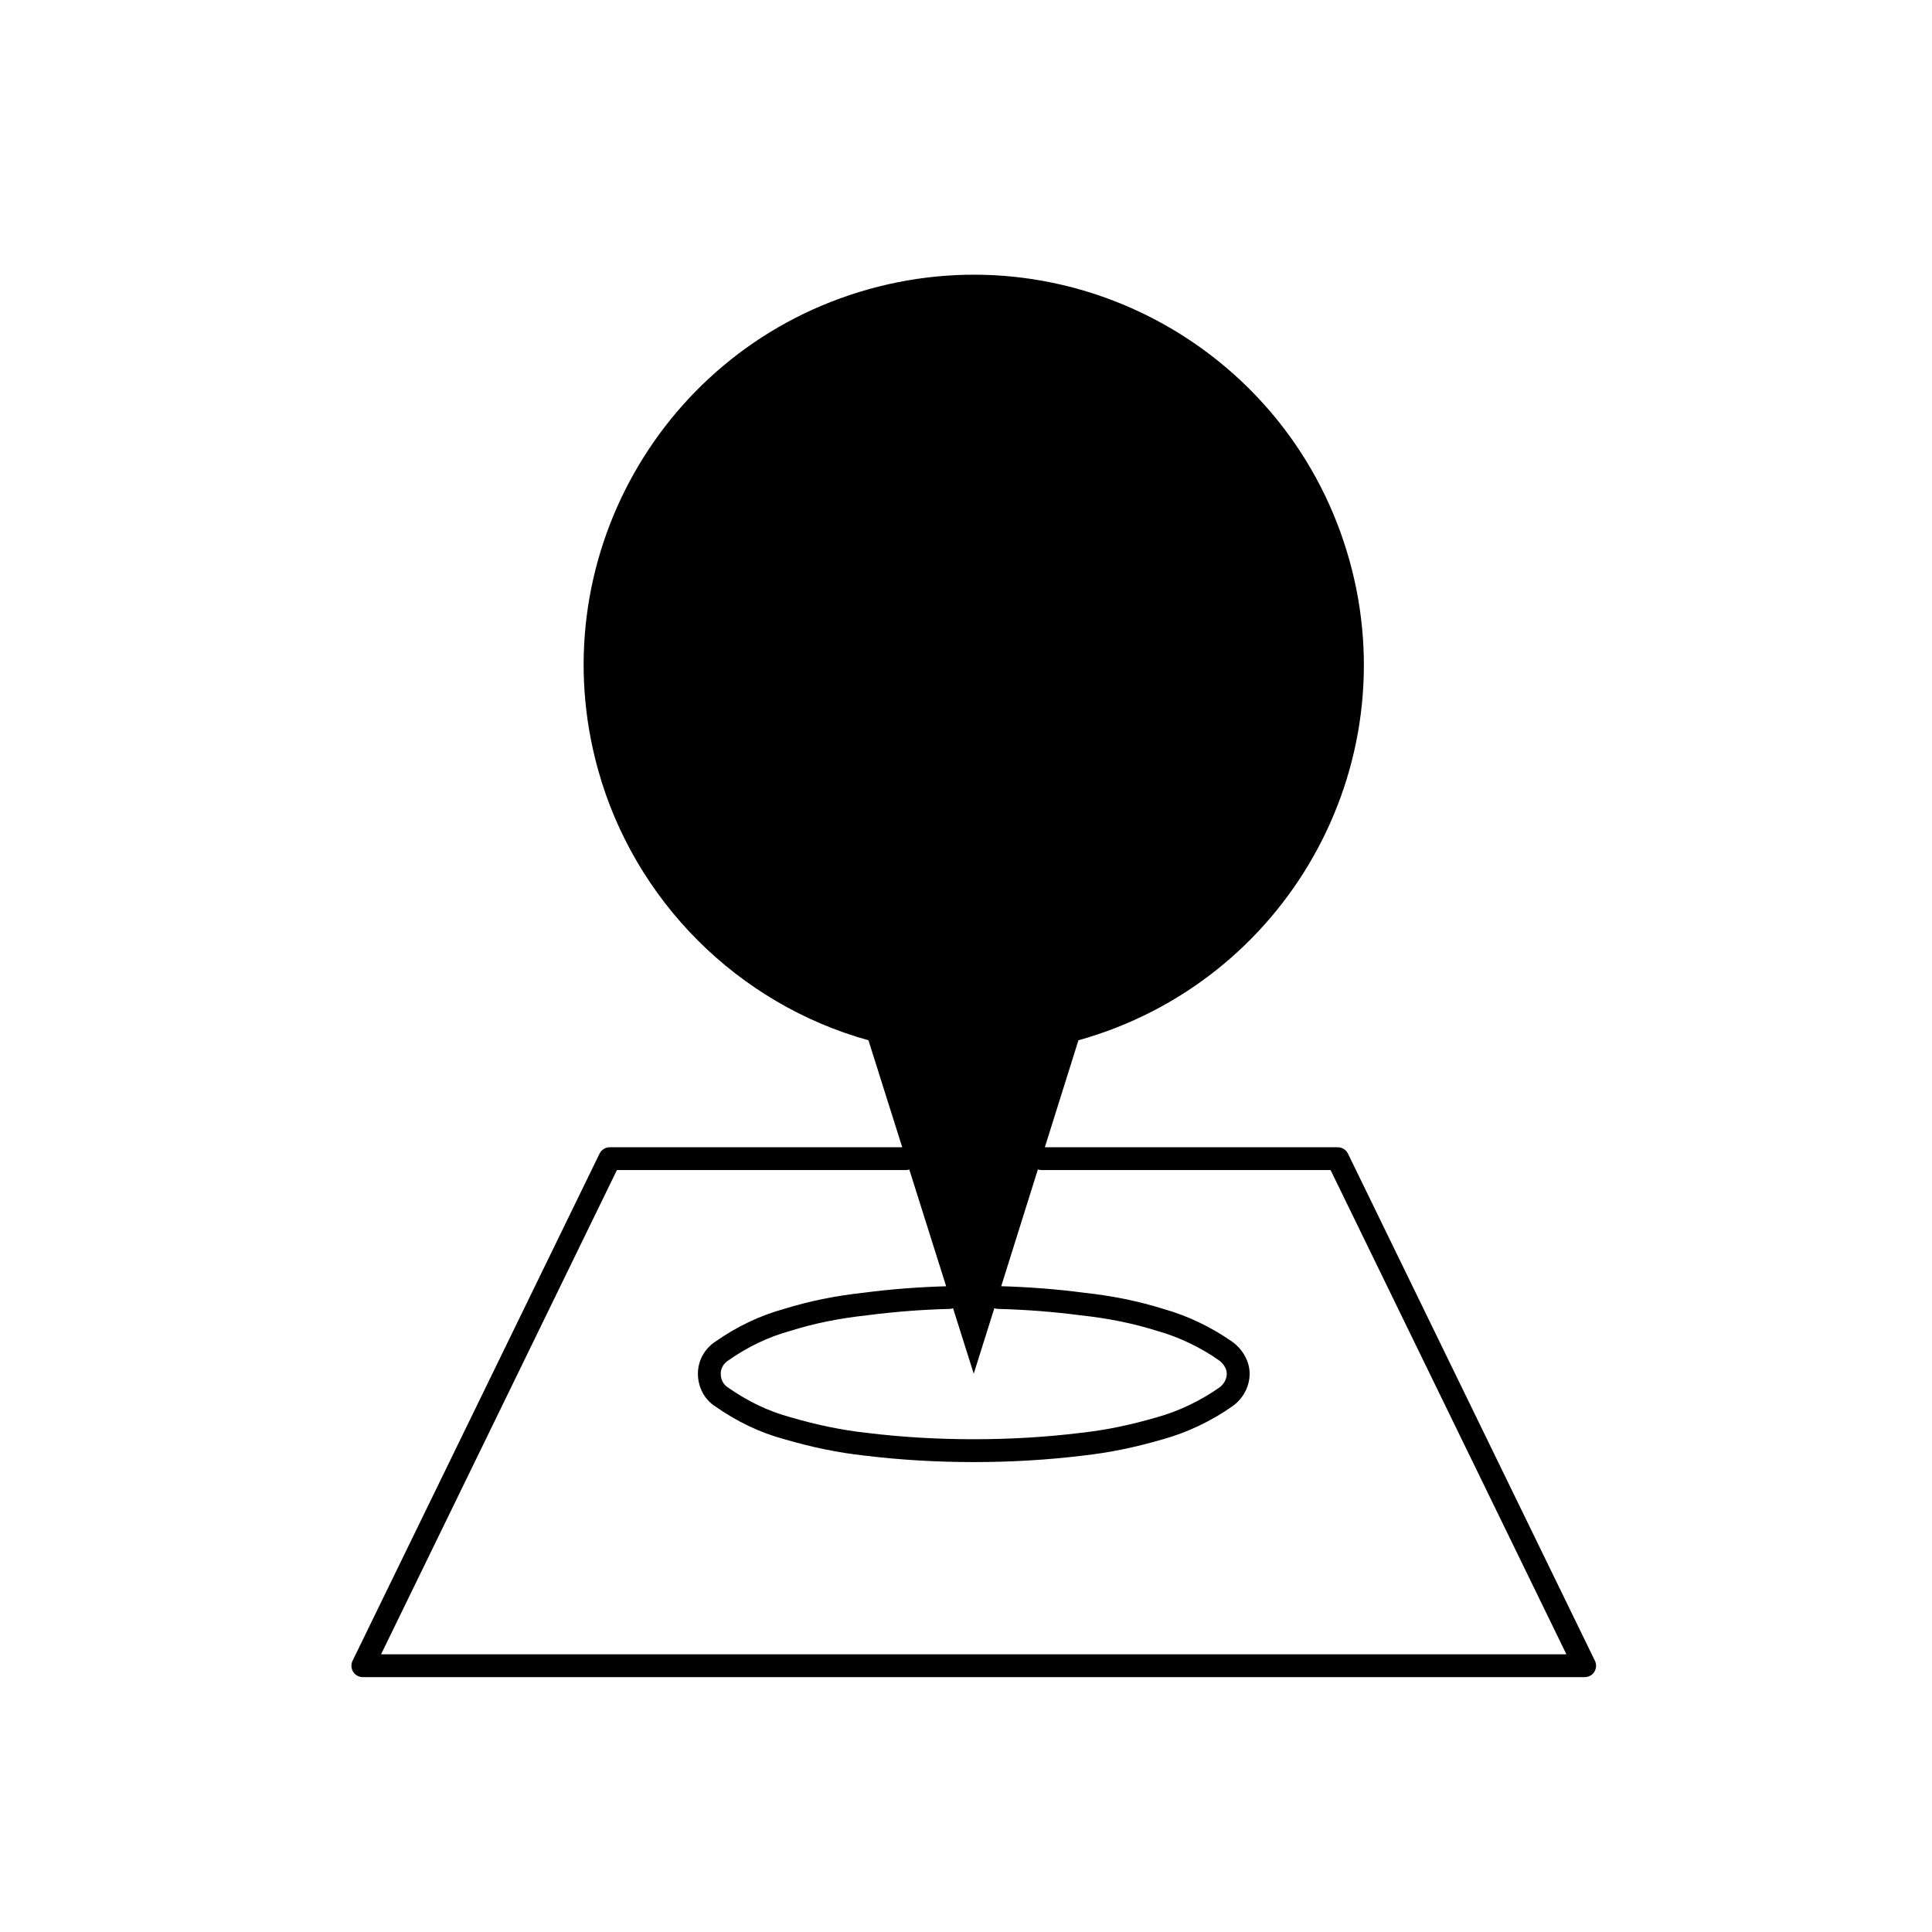
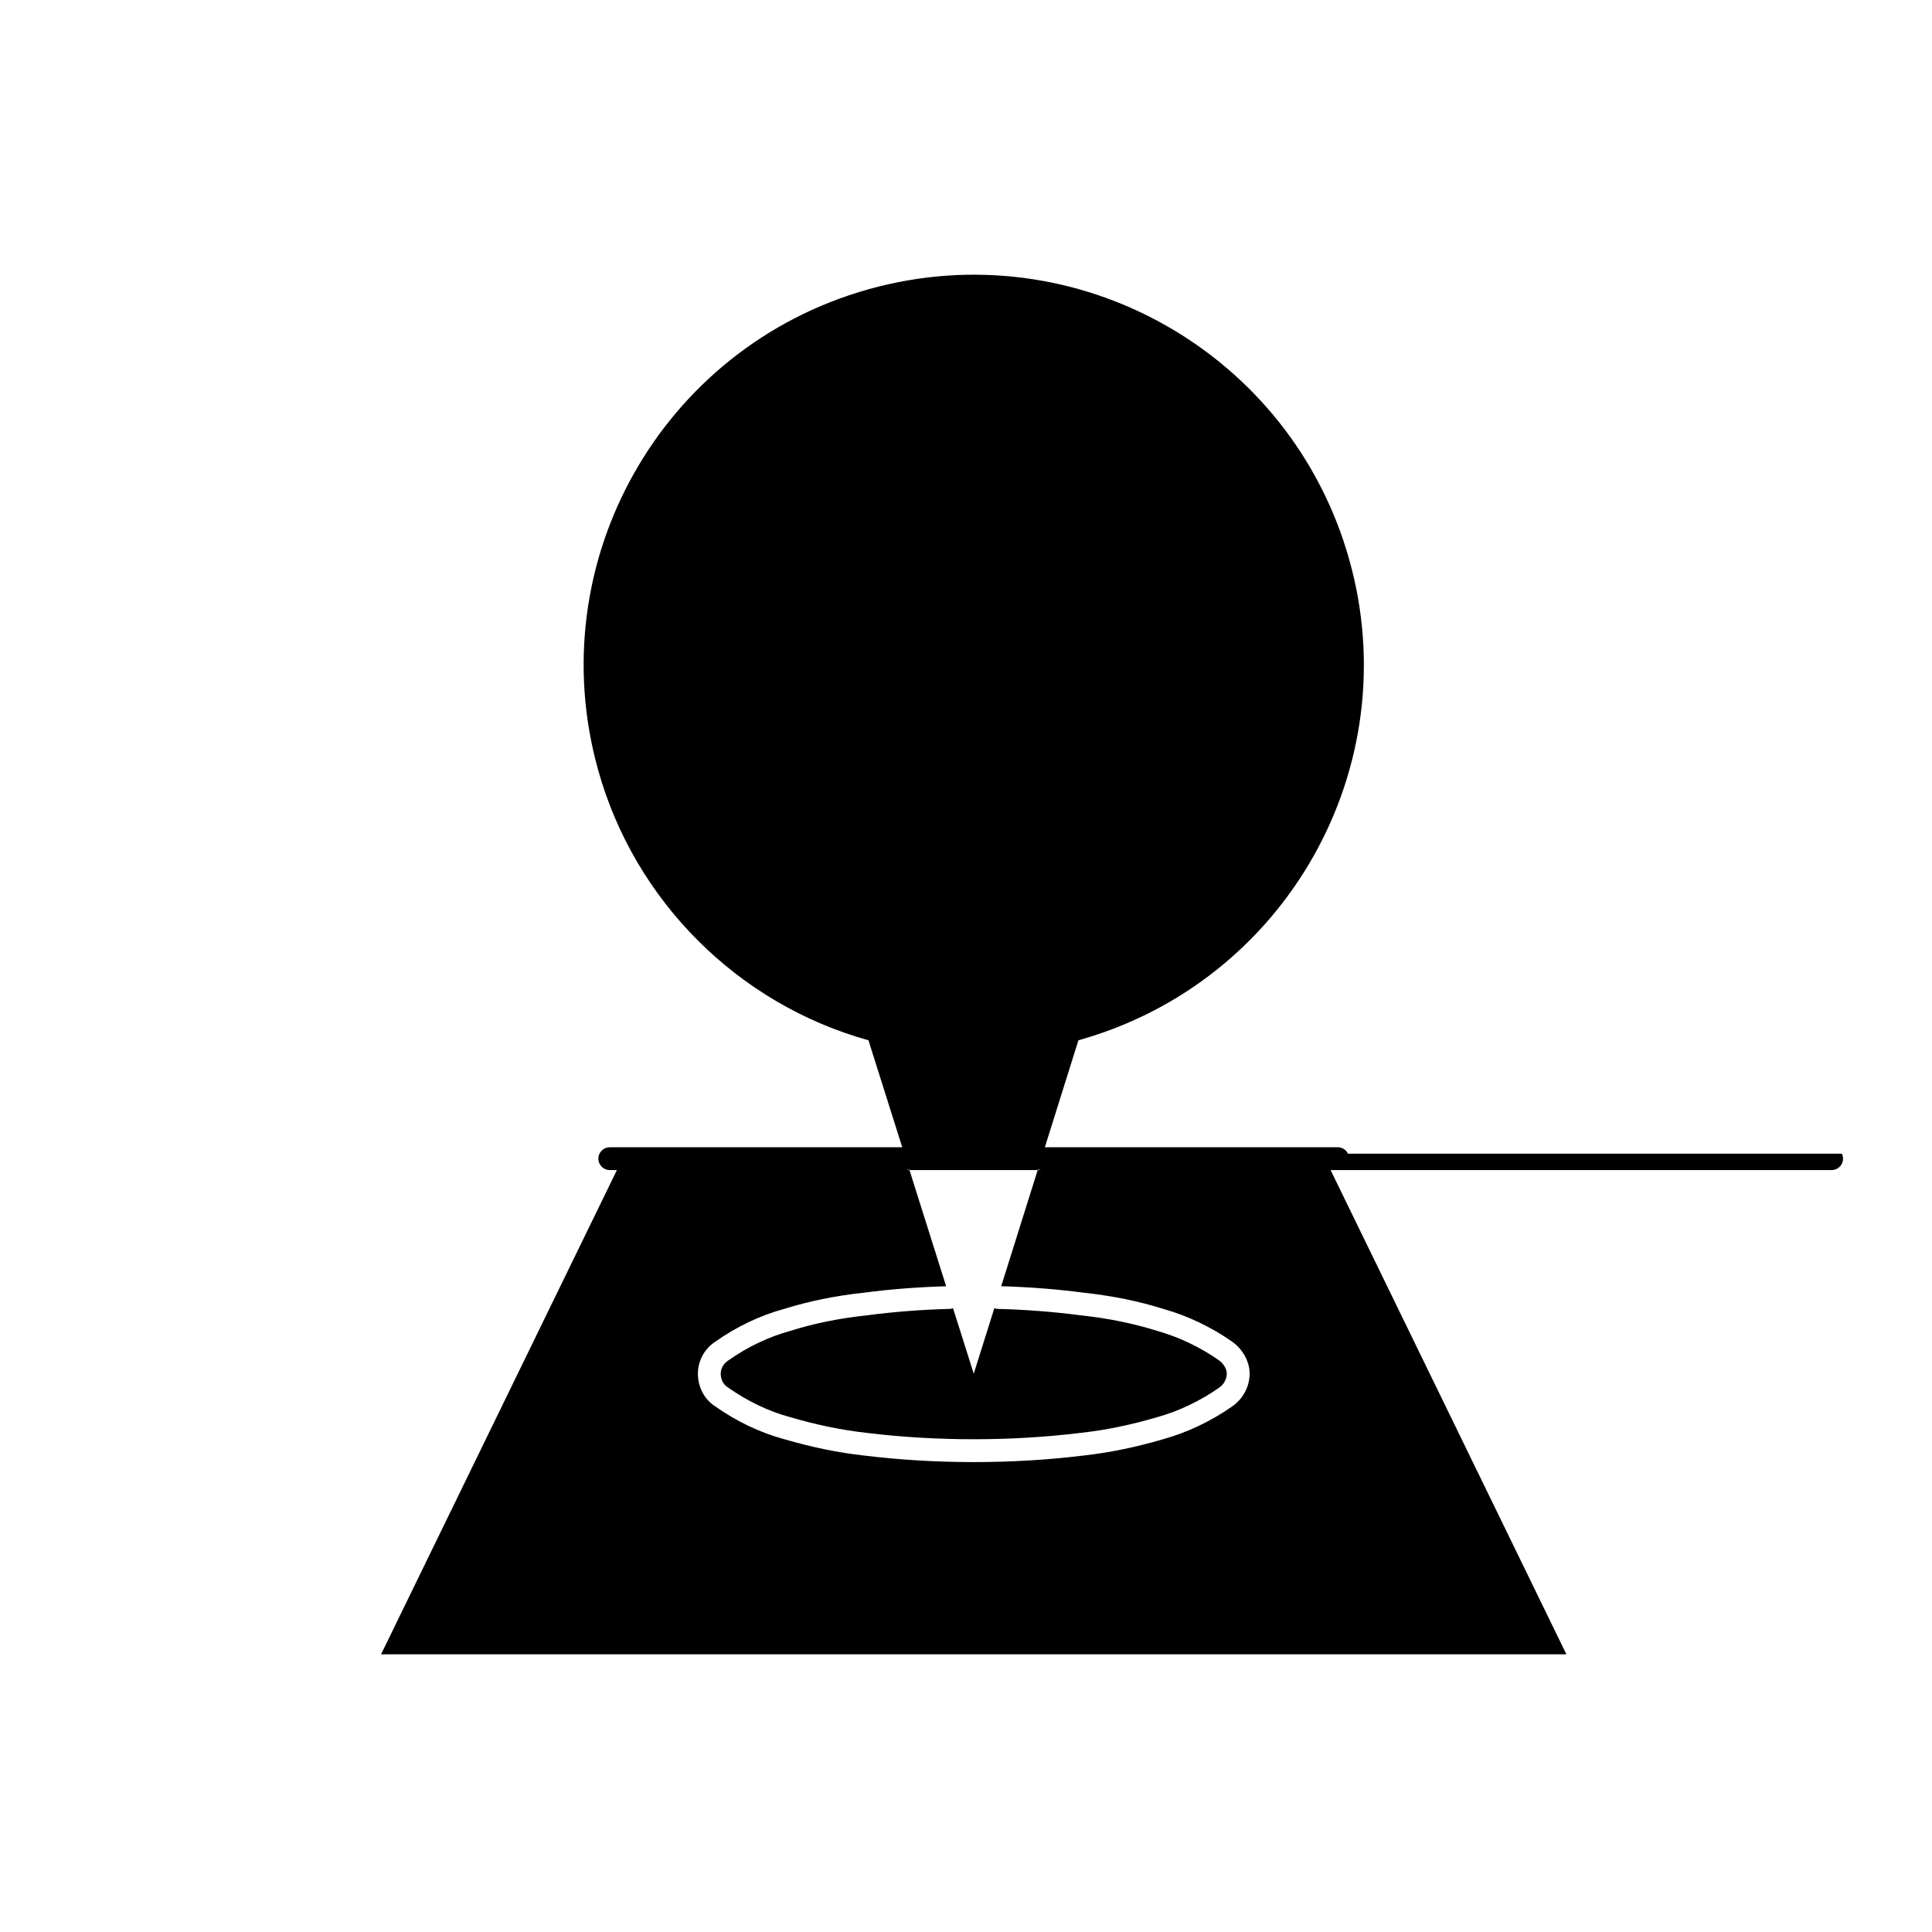
<svg xmlns="http://www.w3.org/2000/svg" fill="#000000" width="800px" height="800px" version="1.1" viewBox="144 144 512 512">
-   <path d="m501.23 449.74c-0.504-1.039-1.559-1.703-2.715-1.703h-77.621l8.898-28.348c55.055-15.402 87.184-72.355 71.805-127.27-15.41-55.016-72.391-87.18-127.44-71.758-54.883 15.398-87.02 72.375-71.645 127.4 9.645 34.641 36.988 61.98 71.637 71.625l8.953 28.348h-77.504c-1.16 0-2.211 0.664-2.715 1.703l-65.445 134.38c-0.465 0.938-0.402 2.039 0.156 2.922 0.539 0.887 1.516 1.422 2.559 1.422h323.8c1.043 0 2.016-0.535 2.57-1.422 0.551-0.883 0.609-1.984 0.145-2.922zm-93.719 40.941c0.266 0.086 0.523 0.18 0.816 0.188 7.422 0.191 14.828 0.754 22.07 1.707 7.32 0.785 13.926 2.133 20.297 4.133 5.738 1.613 11.406 4.316 16.363 7.805 1.23 0.887 2.055 2.301 2.055 3.527 0 1.41-0.777 2.832-2.016 3.699-5.008 3.512-10.676 6.219-16.434 7.828-7.113 2.086-13.75 3.445-20.309 4.16-18.262 2.242-38.289 2.254-56.668-0.004-6.504-0.715-13.133-2.07-20.32-4.172-5.688-1.543-11.191-4.168-16.488-7.883-1.188-0.762-1.879-2.086-1.879-3.629 0-1.375 0.719-2.66 1.996-3.5 5.176-3.637 10.688-6.266 16.488-7.856 6.297-1.98 12.902-3.316 20.258-4.109 7.203-0.945 14.621-1.523 22.043-1.703 0.277-0.004 0.527-0.102 0.785-0.176l5.481 17.348zm-162.53 91.734 62.504-128.33h76.656c0.297 0 0.559-0.09 0.828-0.16l9.77 30.949c-7.332 0.211-14.652 0.766-21.711 1.691-7.684 0.836-14.672 2.258-21.246 4.316-6.379 1.742-12.516 4.672-18.184 8.652-2.902 1.898-4.644 5.082-4.644 8.504 0 3.602 1.754 6.856 4.566 8.652 5.758 4.047 11.906 6.973 18.203 8.68 7.465 2.188 14.434 3.613 21.266 4.363 9.395 1.152 19.18 1.734 29.07 1.734s19.66-0.578 29-1.727c6.887-0.754 13.855-2.188 21.277-4.359 6.379-1.785 12.688-4.785 18.242-8.691 2.871-2.019 4.586-5.254 4.586-8.652 0-3.176-1.754-6.402-4.586-8.449-5.551-3.894-11.859-6.906-18.156-8.676-6.672-2.098-13.66-3.516-21.305-4.344-7.106-0.938-14.445-1.492-21.785-1.707l9.723-30.965c0.289 0.098 0.578 0.18 0.898 0.18l76.668 0.004 62.492 128.33-314.13-0.004z" />
+   <path d="m501.23 449.74c-0.504-1.039-1.559-1.703-2.715-1.703h-77.621l8.898-28.348c55.055-15.402 87.184-72.355 71.805-127.27-15.41-55.016-72.391-87.18-127.44-71.758-54.883 15.398-87.02 72.375-71.645 127.4 9.645 34.641 36.988 61.98 71.637 71.625l8.953 28.348h-77.504c-1.16 0-2.211 0.664-2.715 1.703c-0.465 0.938-0.402 2.039 0.156 2.922 0.539 0.887 1.516 1.422 2.559 1.422h323.8c1.043 0 2.016-0.535 2.57-1.422 0.551-0.883 0.609-1.984 0.145-2.922zm-93.719 40.941c0.266 0.086 0.523 0.18 0.816 0.188 7.422 0.191 14.828 0.754 22.07 1.707 7.32 0.785 13.926 2.133 20.297 4.133 5.738 1.613 11.406 4.316 16.363 7.805 1.23 0.887 2.055 2.301 2.055 3.527 0 1.41-0.777 2.832-2.016 3.699-5.008 3.512-10.676 6.219-16.434 7.828-7.113 2.086-13.75 3.445-20.309 4.16-18.262 2.242-38.289 2.254-56.668-0.004-6.504-0.715-13.133-2.07-20.32-4.172-5.688-1.543-11.191-4.168-16.488-7.883-1.188-0.762-1.879-2.086-1.879-3.629 0-1.375 0.719-2.66 1.996-3.5 5.176-3.637 10.688-6.266 16.488-7.856 6.297-1.98 12.902-3.316 20.258-4.109 7.203-0.945 14.621-1.523 22.043-1.703 0.277-0.004 0.527-0.102 0.785-0.176l5.481 17.348zm-162.53 91.734 62.504-128.33h76.656c0.297 0 0.559-0.09 0.828-0.16l9.77 30.949c-7.332 0.211-14.652 0.766-21.711 1.691-7.684 0.836-14.672 2.258-21.246 4.316-6.379 1.742-12.516 4.672-18.184 8.652-2.902 1.898-4.644 5.082-4.644 8.504 0 3.602 1.754 6.856 4.566 8.652 5.758 4.047 11.906 6.973 18.203 8.68 7.465 2.188 14.434 3.613 21.266 4.363 9.395 1.152 19.18 1.734 29.07 1.734s19.66-0.578 29-1.727c6.887-0.754 13.855-2.188 21.277-4.359 6.379-1.785 12.688-4.785 18.242-8.691 2.871-2.019 4.586-5.254 4.586-8.652 0-3.176-1.754-6.402-4.586-8.449-5.551-3.894-11.859-6.906-18.156-8.676-6.672-2.098-13.66-3.516-21.305-4.344-7.106-0.938-14.445-1.492-21.785-1.707l9.723-30.965c0.289 0.098 0.578 0.18 0.898 0.18l76.668 0.004 62.492 128.33-314.13-0.004z" />
</svg>